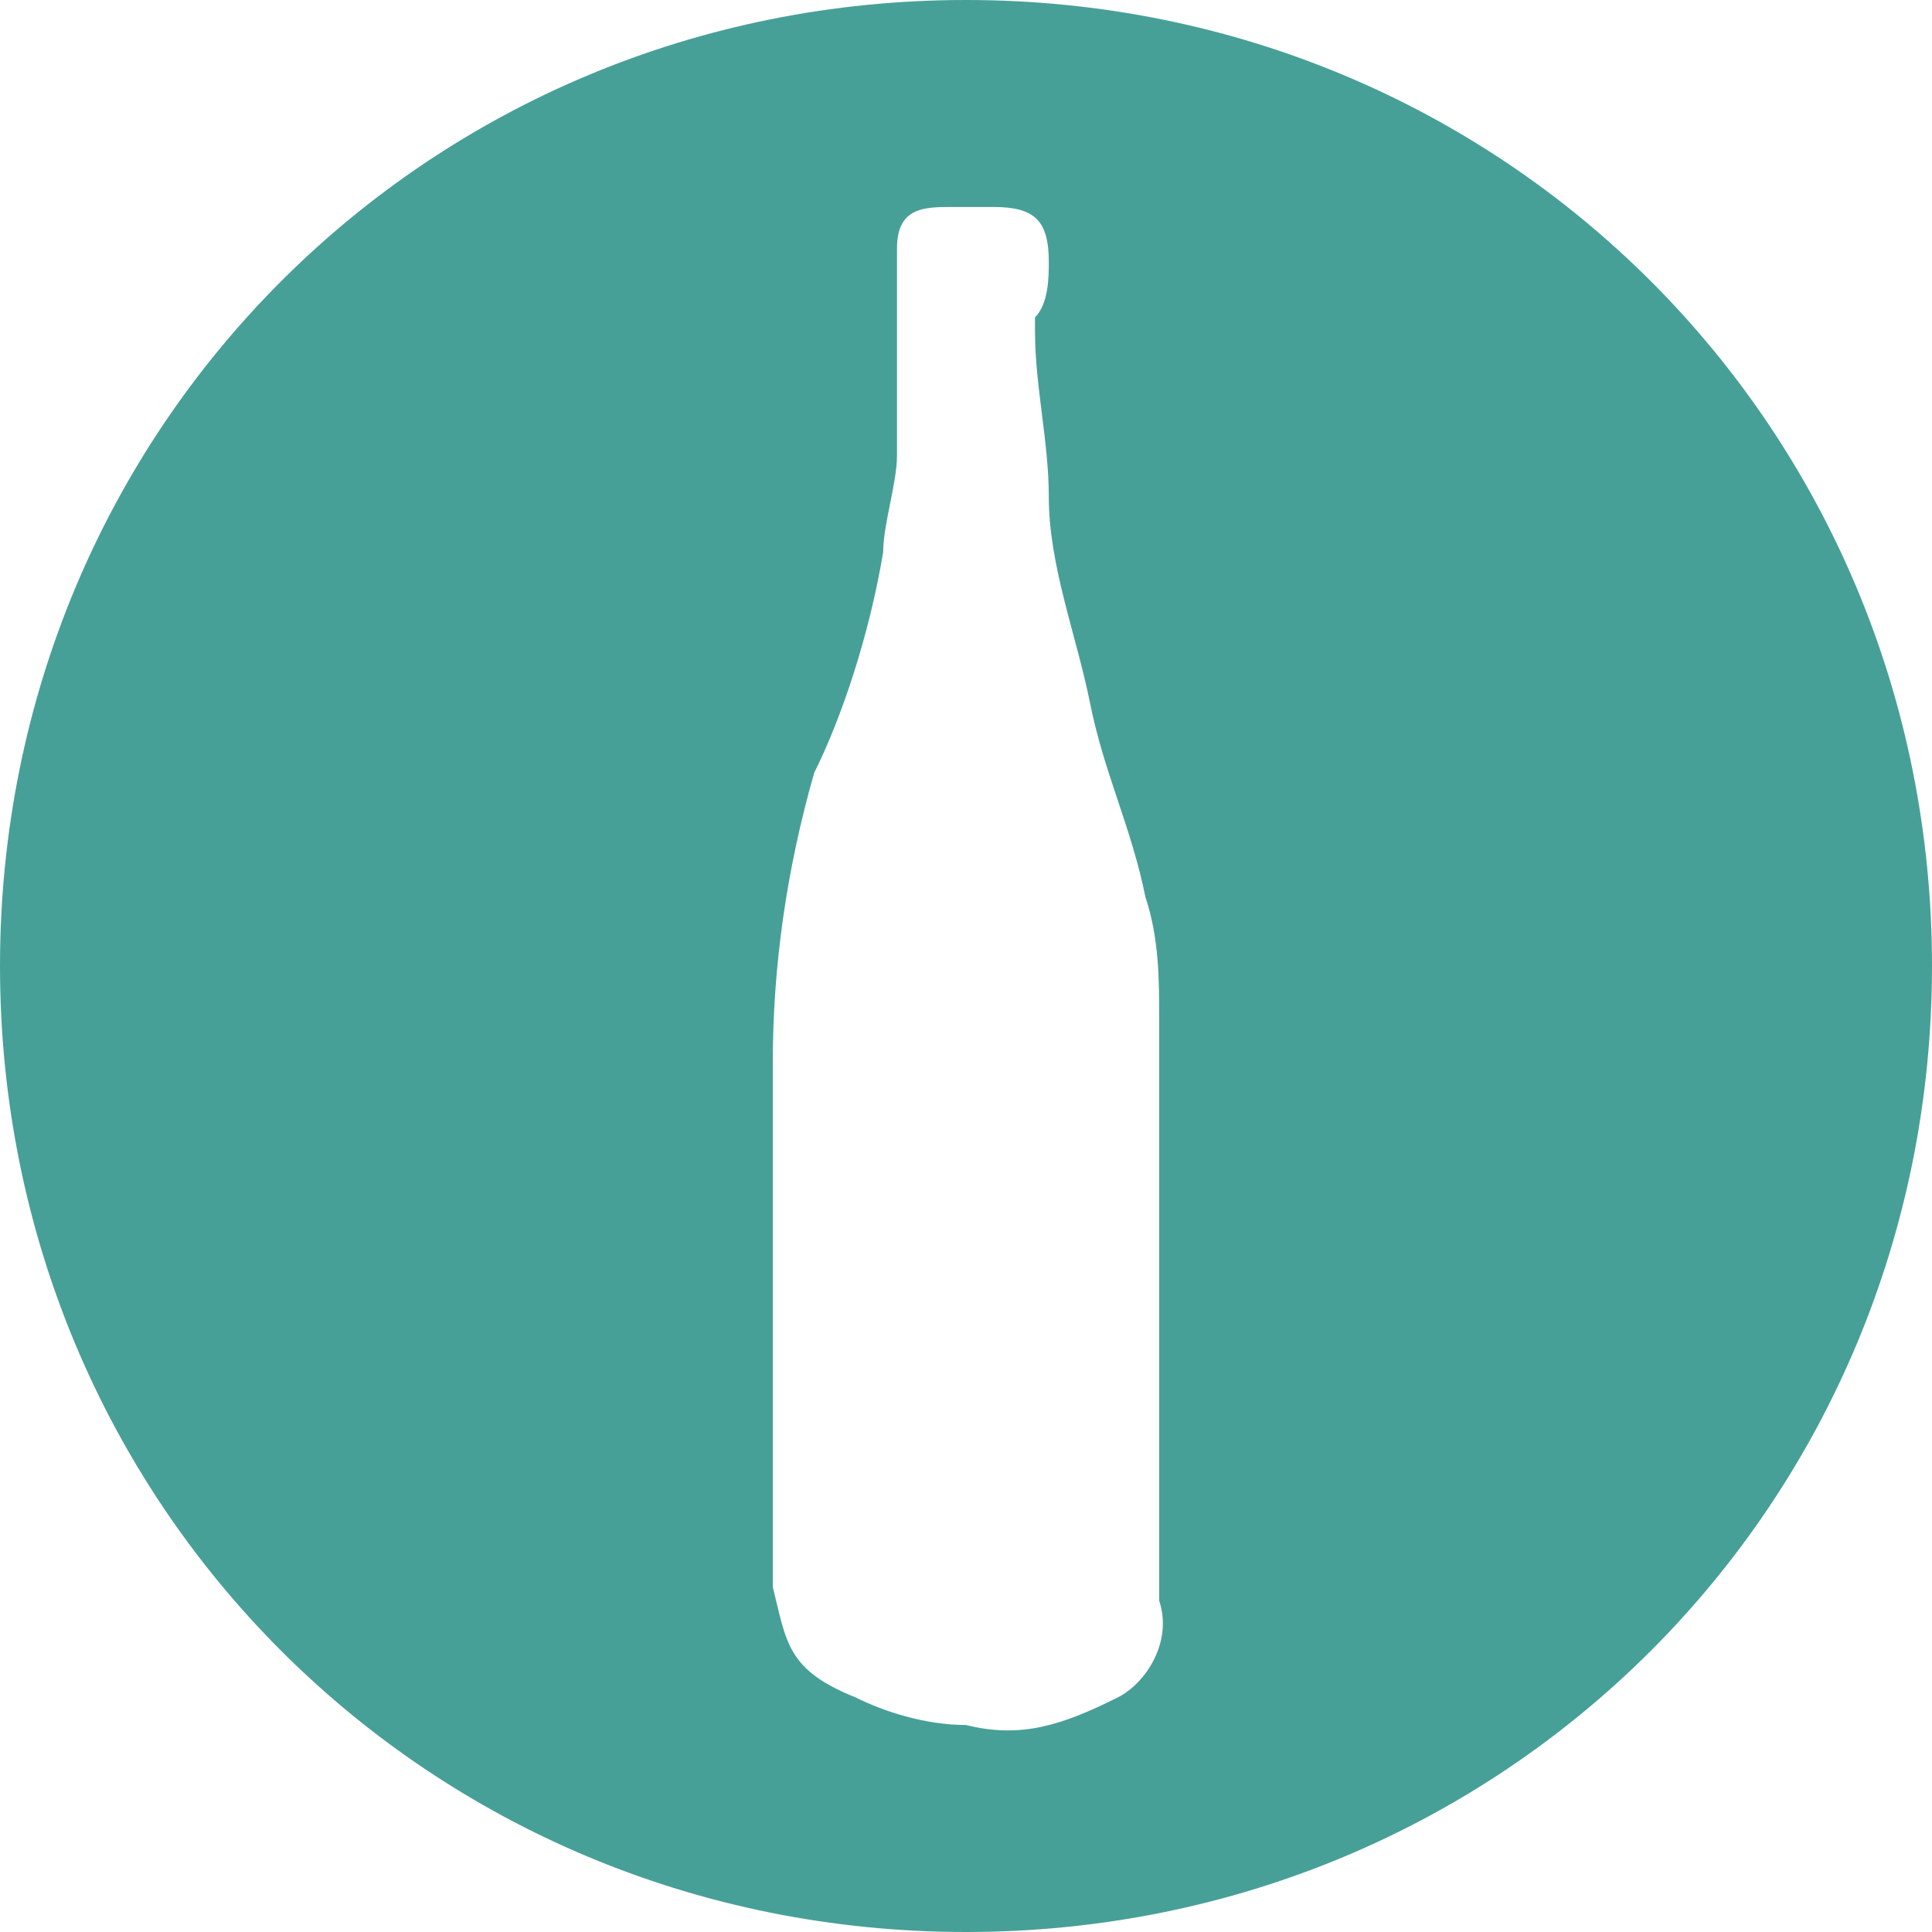
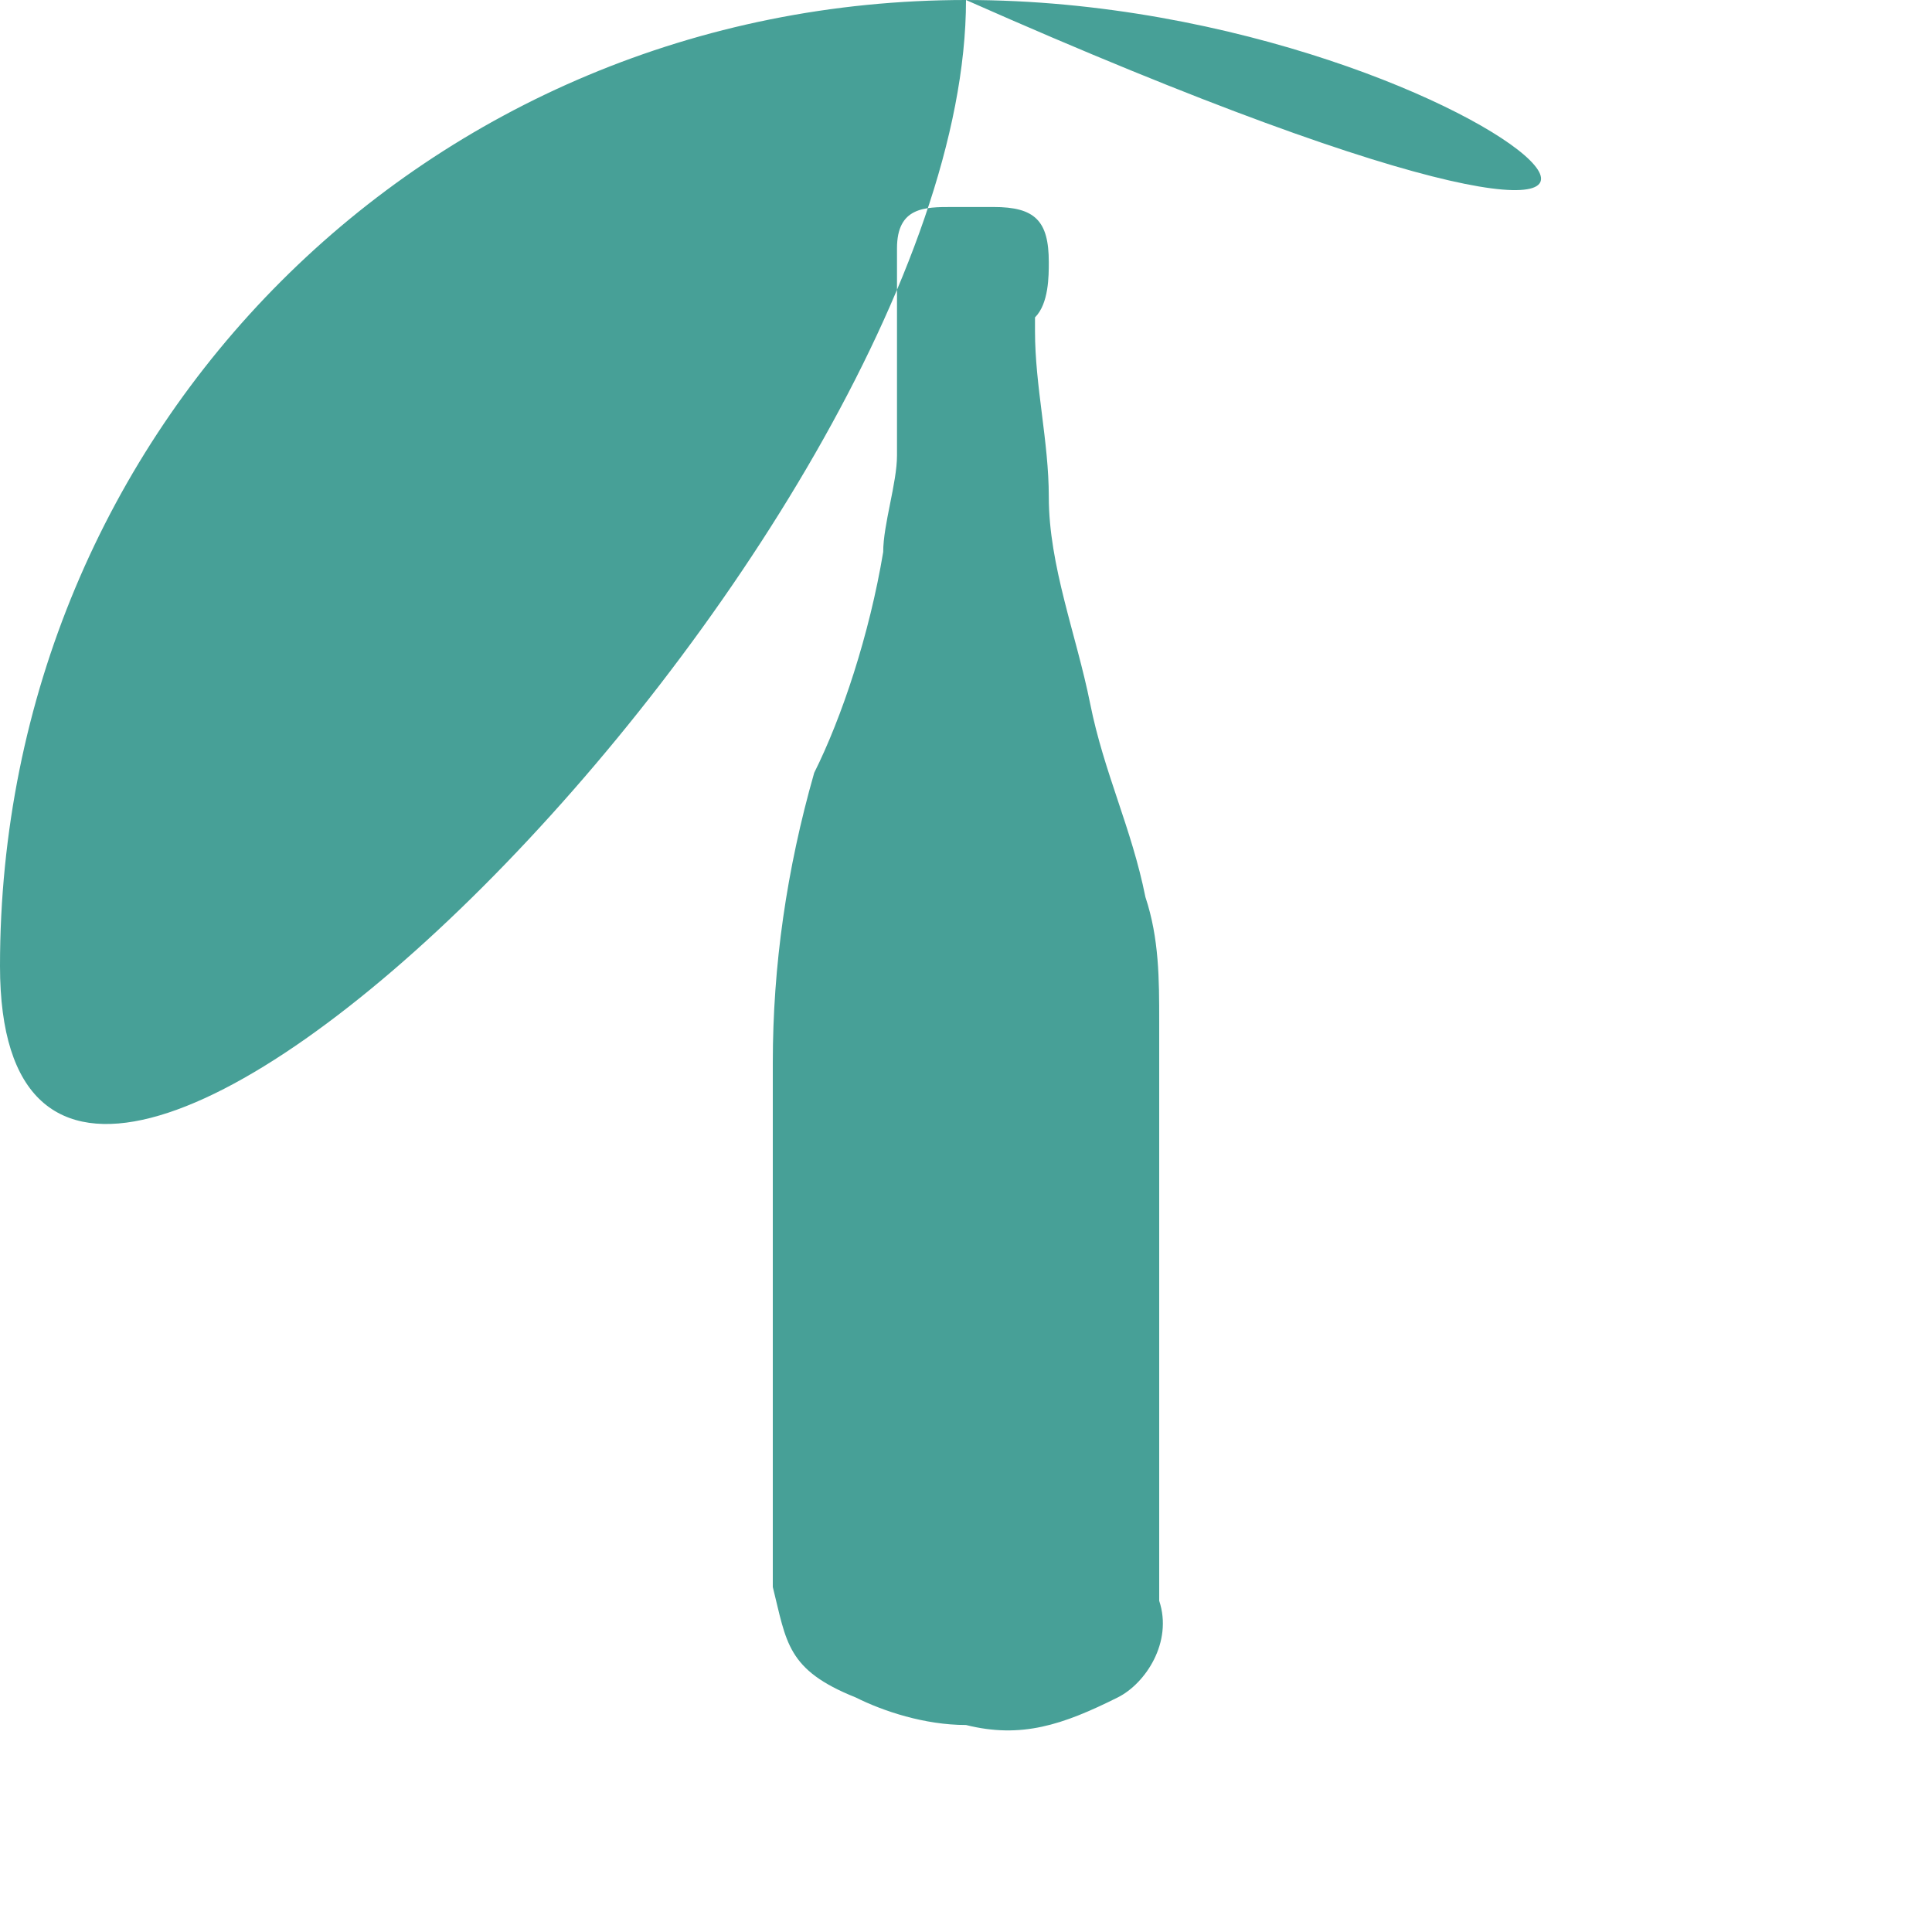
<svg xmlns="http://www.w3.org/2000/svg" version="1.1" id="Layer_1" x="0px" y="0px" viewBox="0 0 14 14" style="enable-background:new 0 0 14 14;" xml:space="preserve">
  <style type="text/css">
	.st0{fill:#47A097;}
</style>
-   <path class="st0" d="M7,0C3.1,0,0,3.1,0,7c0,3.9,3.1,7,7,7s7-3.1,7-7C14,3.1,10.9,0,7,0z M8.1,12.3c-0.4,0.2-0.7,0.3-1.1,0.2  c-0.3,0-0.6-0.1-0.8-0.2c-0.5-0.2-0.5-0.4-0.6-0.8c0-0.2,0-0.3,0-0.5c0,0,0,0,0,0c0-1.1,0-2.2,0-3.3c0-0.7,0.1-1.4,0.3-2.1  C6.1,5.2,6.3,4.6,6.4,4c0-0.2,0.1-0.5,0.1-0.7c0-0.3,0-0.6,0-0.9c0-0.1,0-0.1,0-0.2c0-0.1,0-0.3,0-0.4c0-0.3,0.2-0.3,0.4-0.3  c0.1,0,0.2,0,0.3,0c0.3,0,0.4,0.1,0.4,0.4c0,0.1,0,0.3-0.1,0.4c0,0,0,0.1,0,0.1c0,0.4,0.1,0.8,0.1,1.2c0,0.5,0.2,1,0.3,1.5  C8,5.6,8.2,6,8.3,6.5c0.1,0.3,0.1,0.6,0.1,0.9c0,1.2,0,2.5,0,3.7c0,0.2,0,0.3,0,0.5C8.5,11.9,8.3,12.2,8.1,12.3z" />
+   <path class="st0" d="M7,0C3.1,0,0,3.1,0,7s7-3.1,7-7C14,3.1,10.9,0,7,0z M8.1,12.3c-0.4,0.2-0.7,0.3-1.1,0.2  c-0.3,0-0.6-0.1-0.8-0.2c-0.5-0.2-0.5-0.4-0.6-0.8c0-0.2,0-0.3,0-0.5c0,0,0,0,0,0c0-1.1,0-2.2,0-3.3c0-0.7,0.1-1.4,0.3-2.1  C6.1,5.2,6.3,4.6,6.4,4c0-0.2,0.1-0.5,0.1-0.7c0-0.3,0-0.6,0-0.9c0-0.1,0-0.1,0-0.2c0-0.1,0-0.3,0-0.4c0-0.3,0.2-0.3,0.4-0.3  c0.1,0,0.2,0,0.3,0c0.3,0,0.4,0.1,0.4,0.4c0,0.1,0,0.3-0.1,0.4c0,0,0,0.1,0,0.1c0,0.4,0.1,0.8,0.1,1.2c0,0.5,0.2,1,0.3,1.5  C8,5.6,8.2,6,8.3,6.5c0.1,0.3,0.1,0.6,0.1,0.9c0,1.2,0,2.5,0,3.7c0,0.2,0,0.3,0,0.5C8.5,11.9,8.3,12.2,8.1,12.3z" />
</svg>